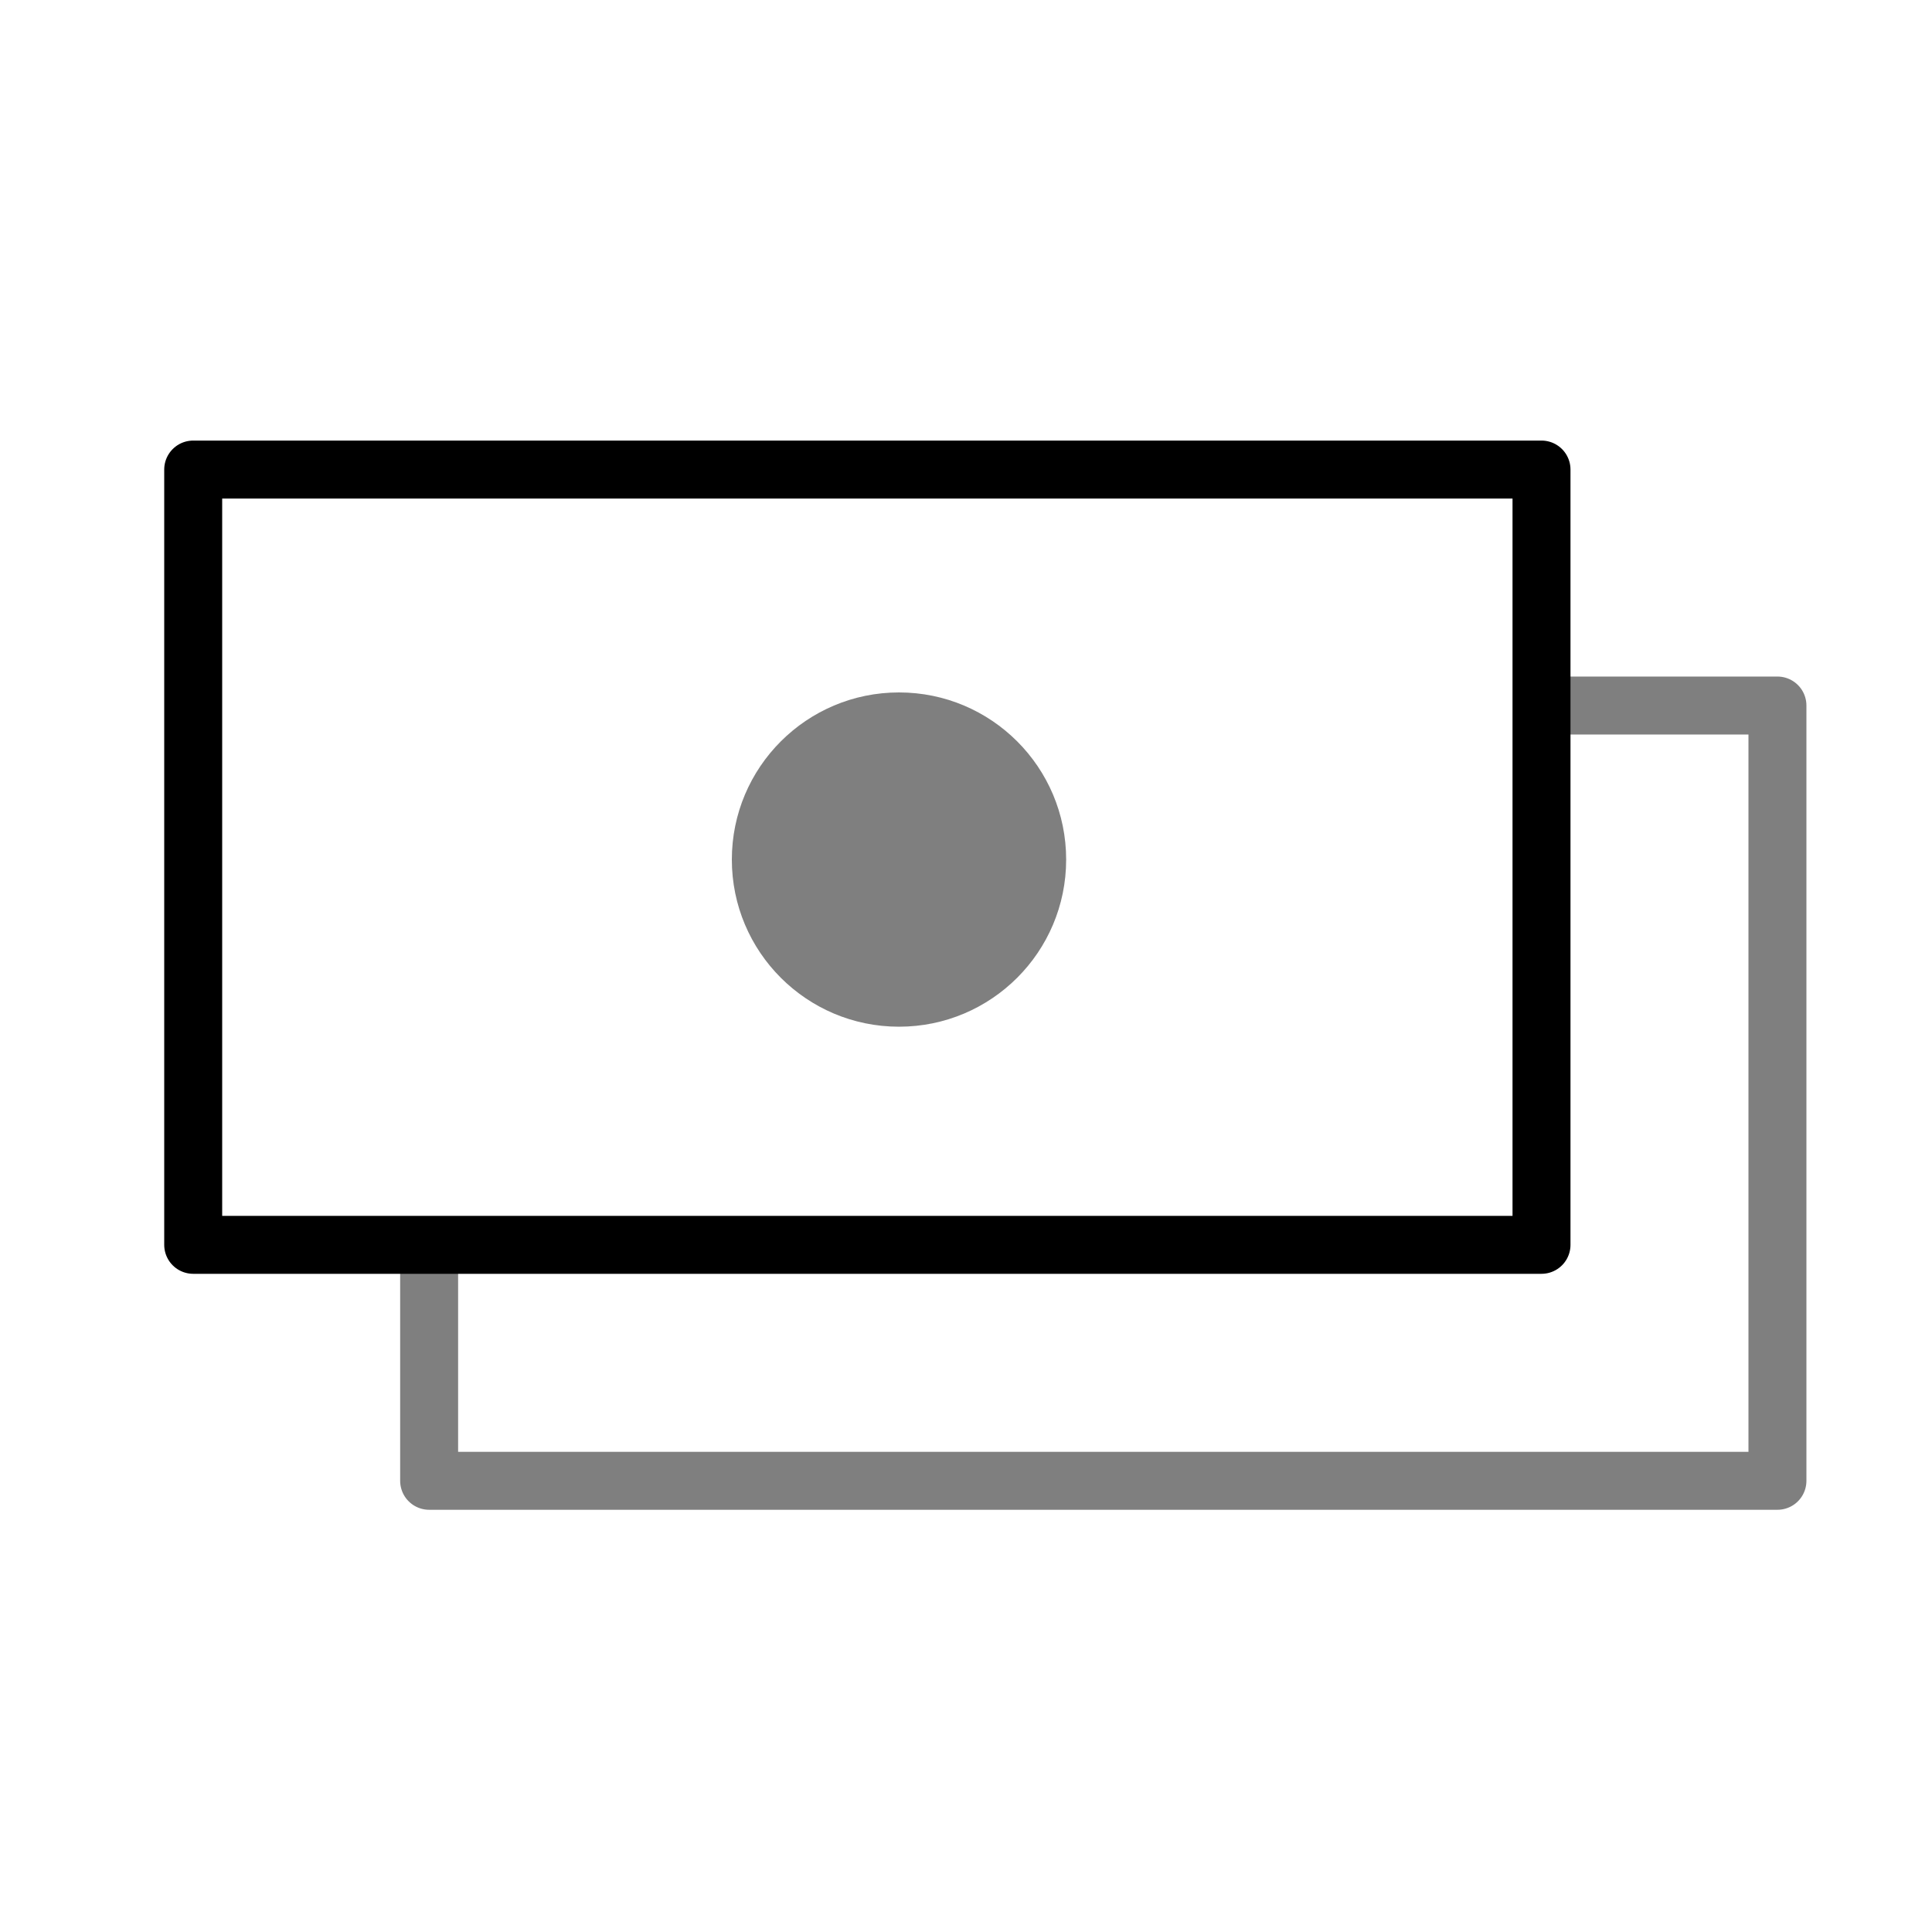
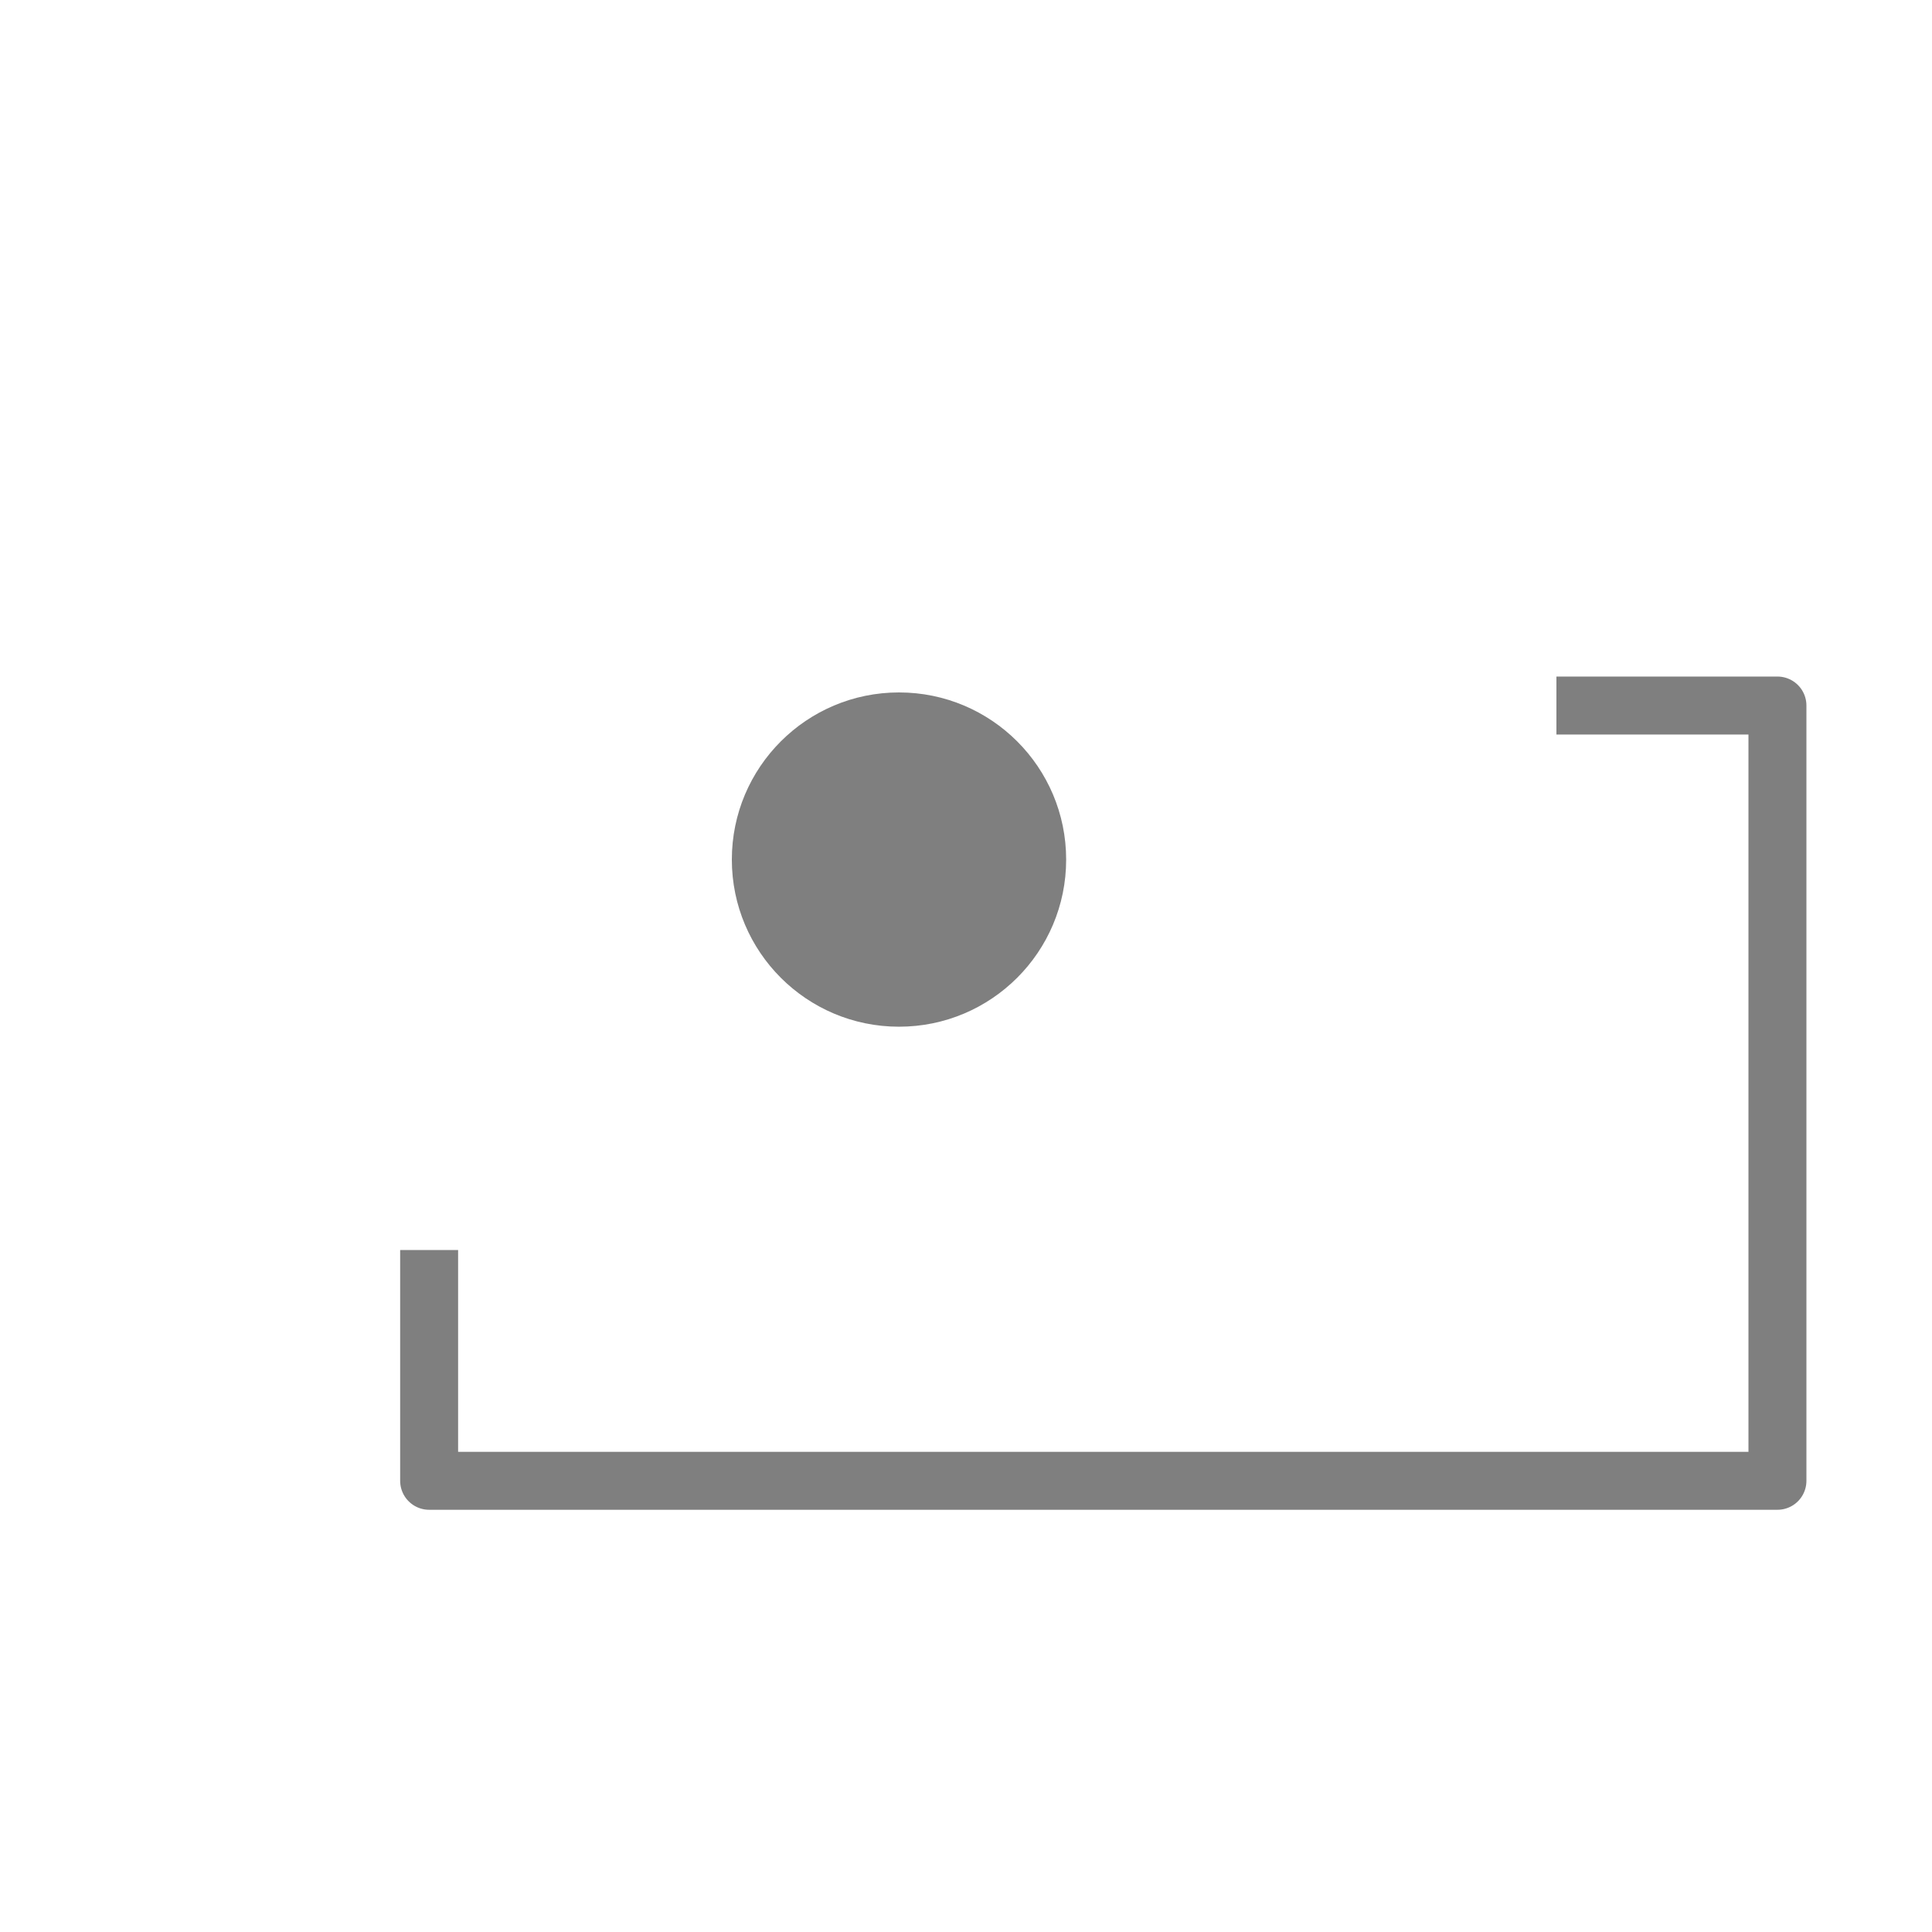
<svg xmlns="http://www.w3.org/2000/svg" width="50" height="50" viewBox="0 0 50 50" fill="none">
-   <path fill-rule="evenodd" clip-rule="evenodd" d="M5 32.216H39.894V12.152H5V32.216Z" stroke="black" stroke-width="1.5" stroke-linejoin="round" />
  <path d="M40.28 18.259H46V38.323H11.106V32.351" stroke="black" stroke-opacity="0.5" stroke-width="1.5" stroke-linejoin="round" />
  <path fill-rule="evenodd" clip-rule="evenodd" d="M27.592 22.246C27.592 24.635 25.655 26.571 23.266 26.571C20.877 26.571 18.94 24.635 18.94 22.246C18.94 19.857 20.877 17.92 23.266 17.92C25.655 17.92 27.592 19.857 27.592 22.246Z" fill="black" fill-opacity="0.5" />
</svg>